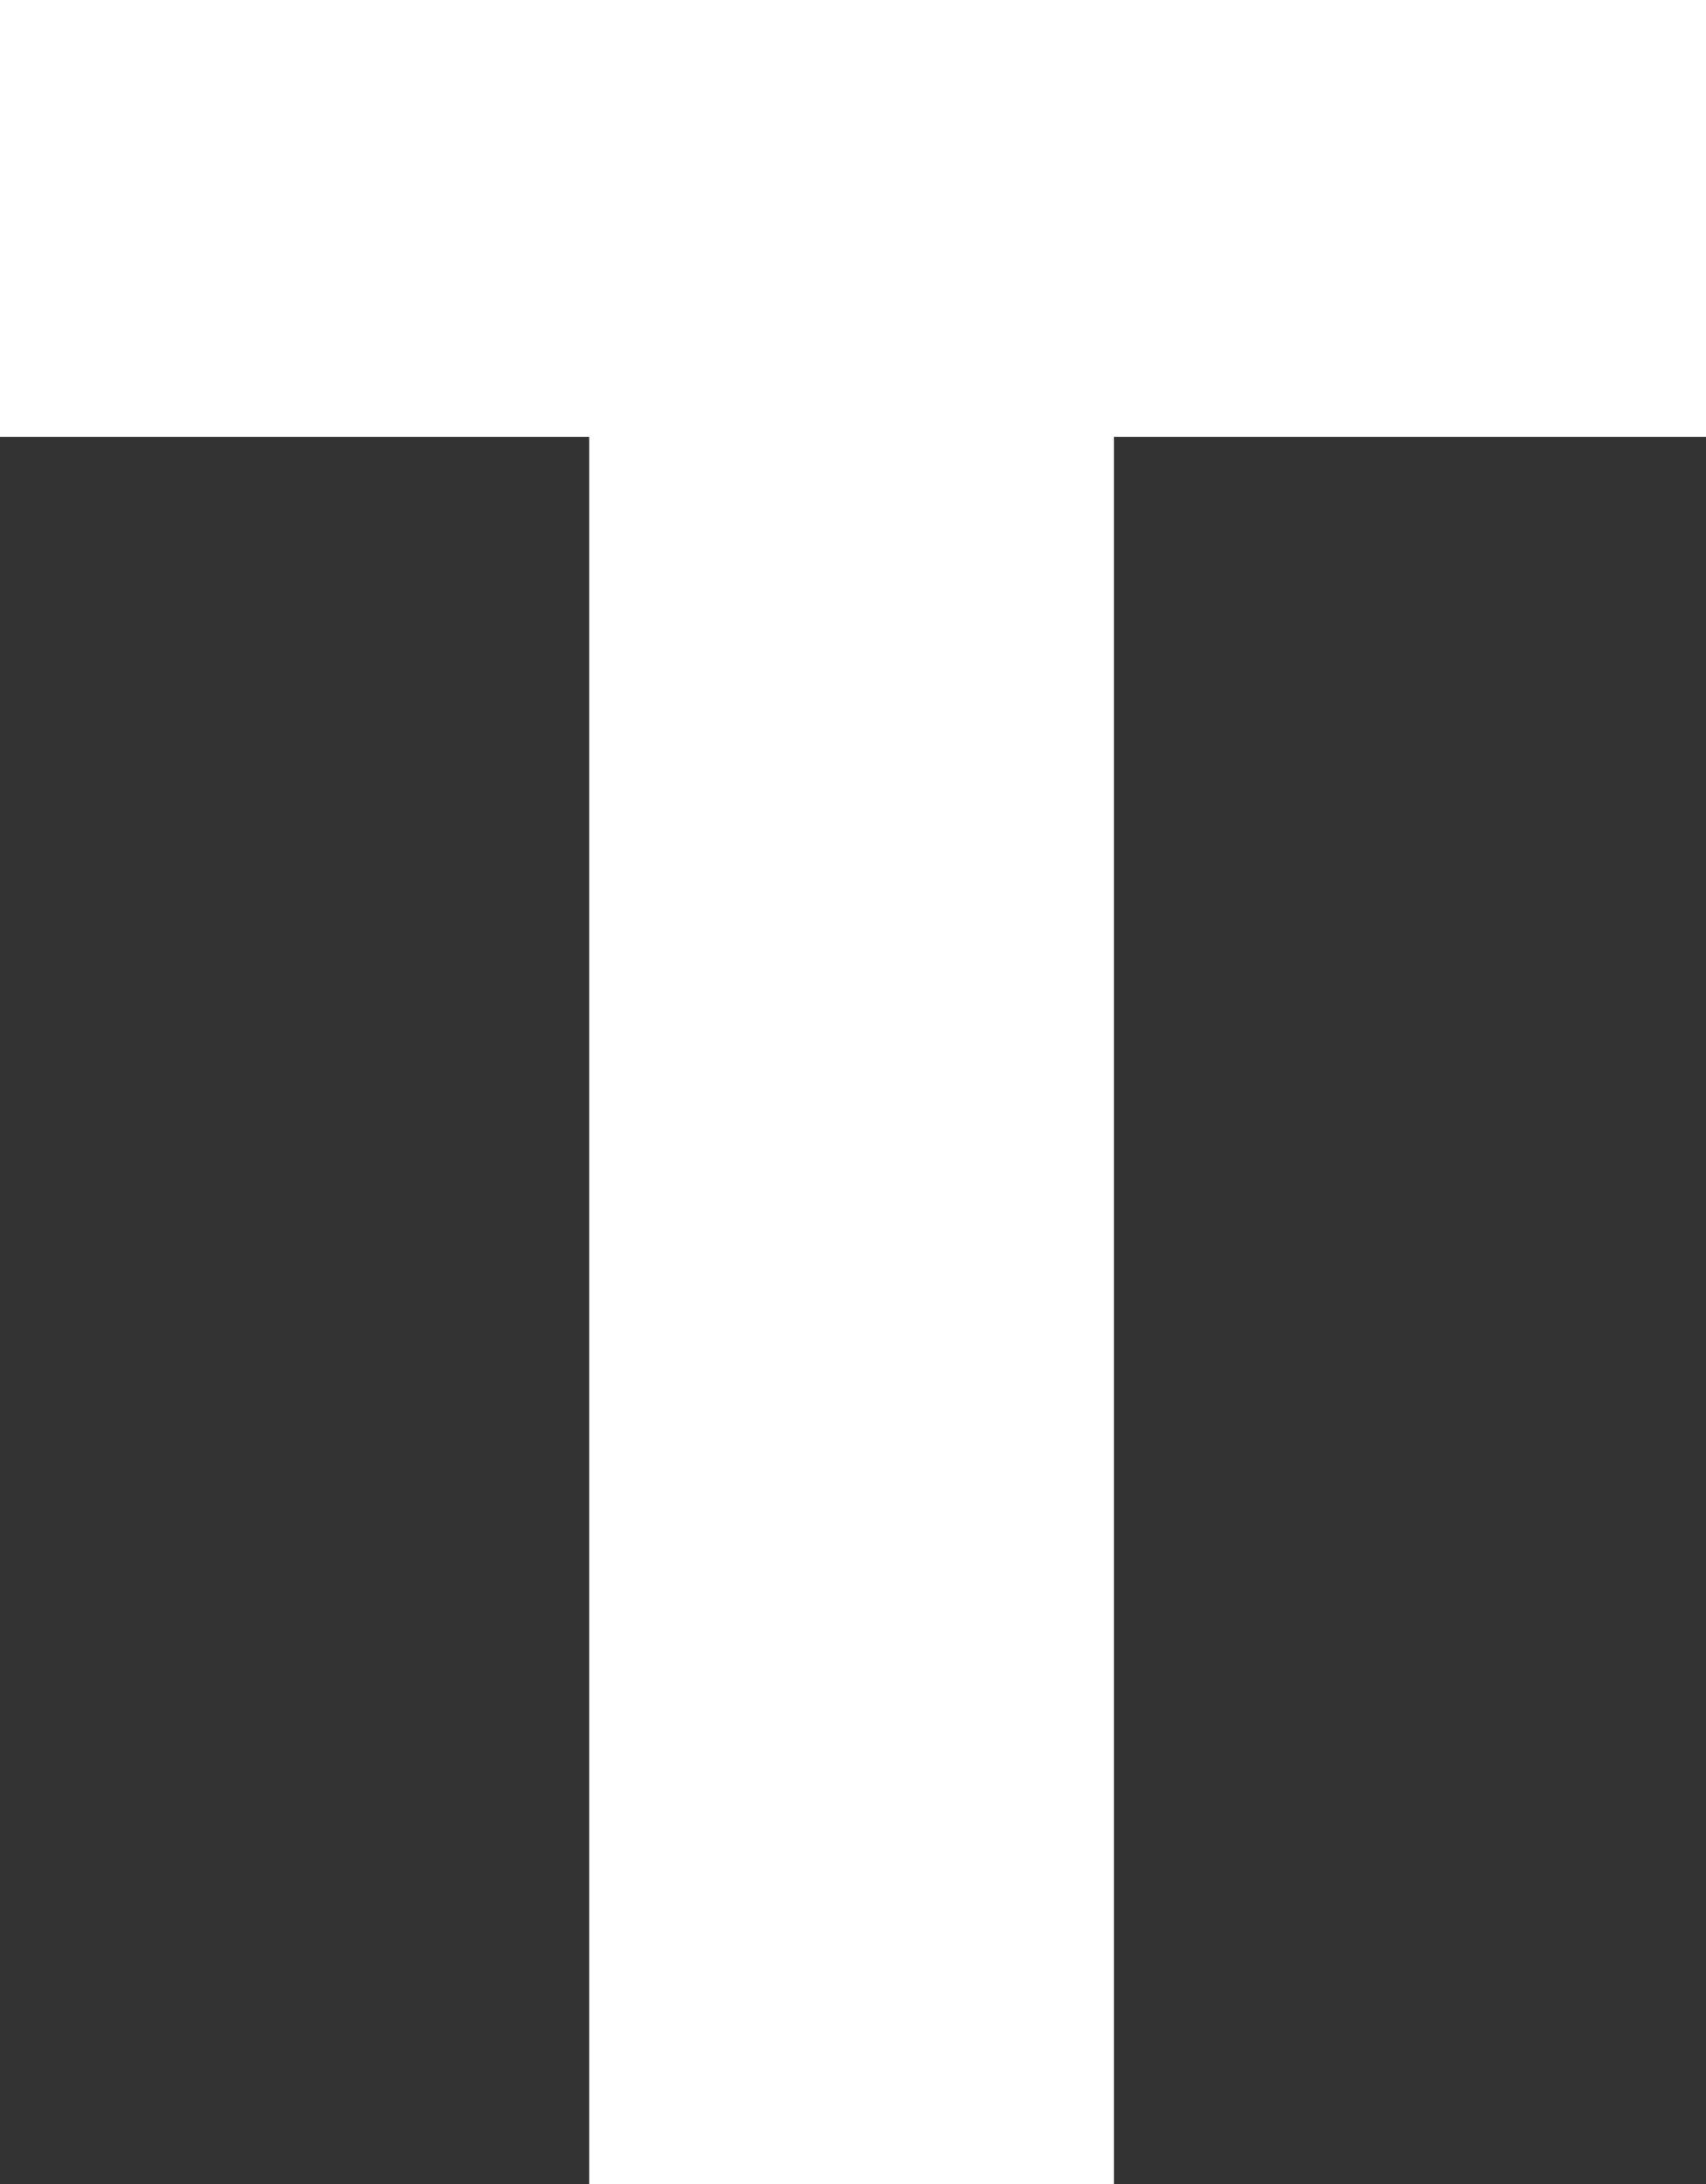
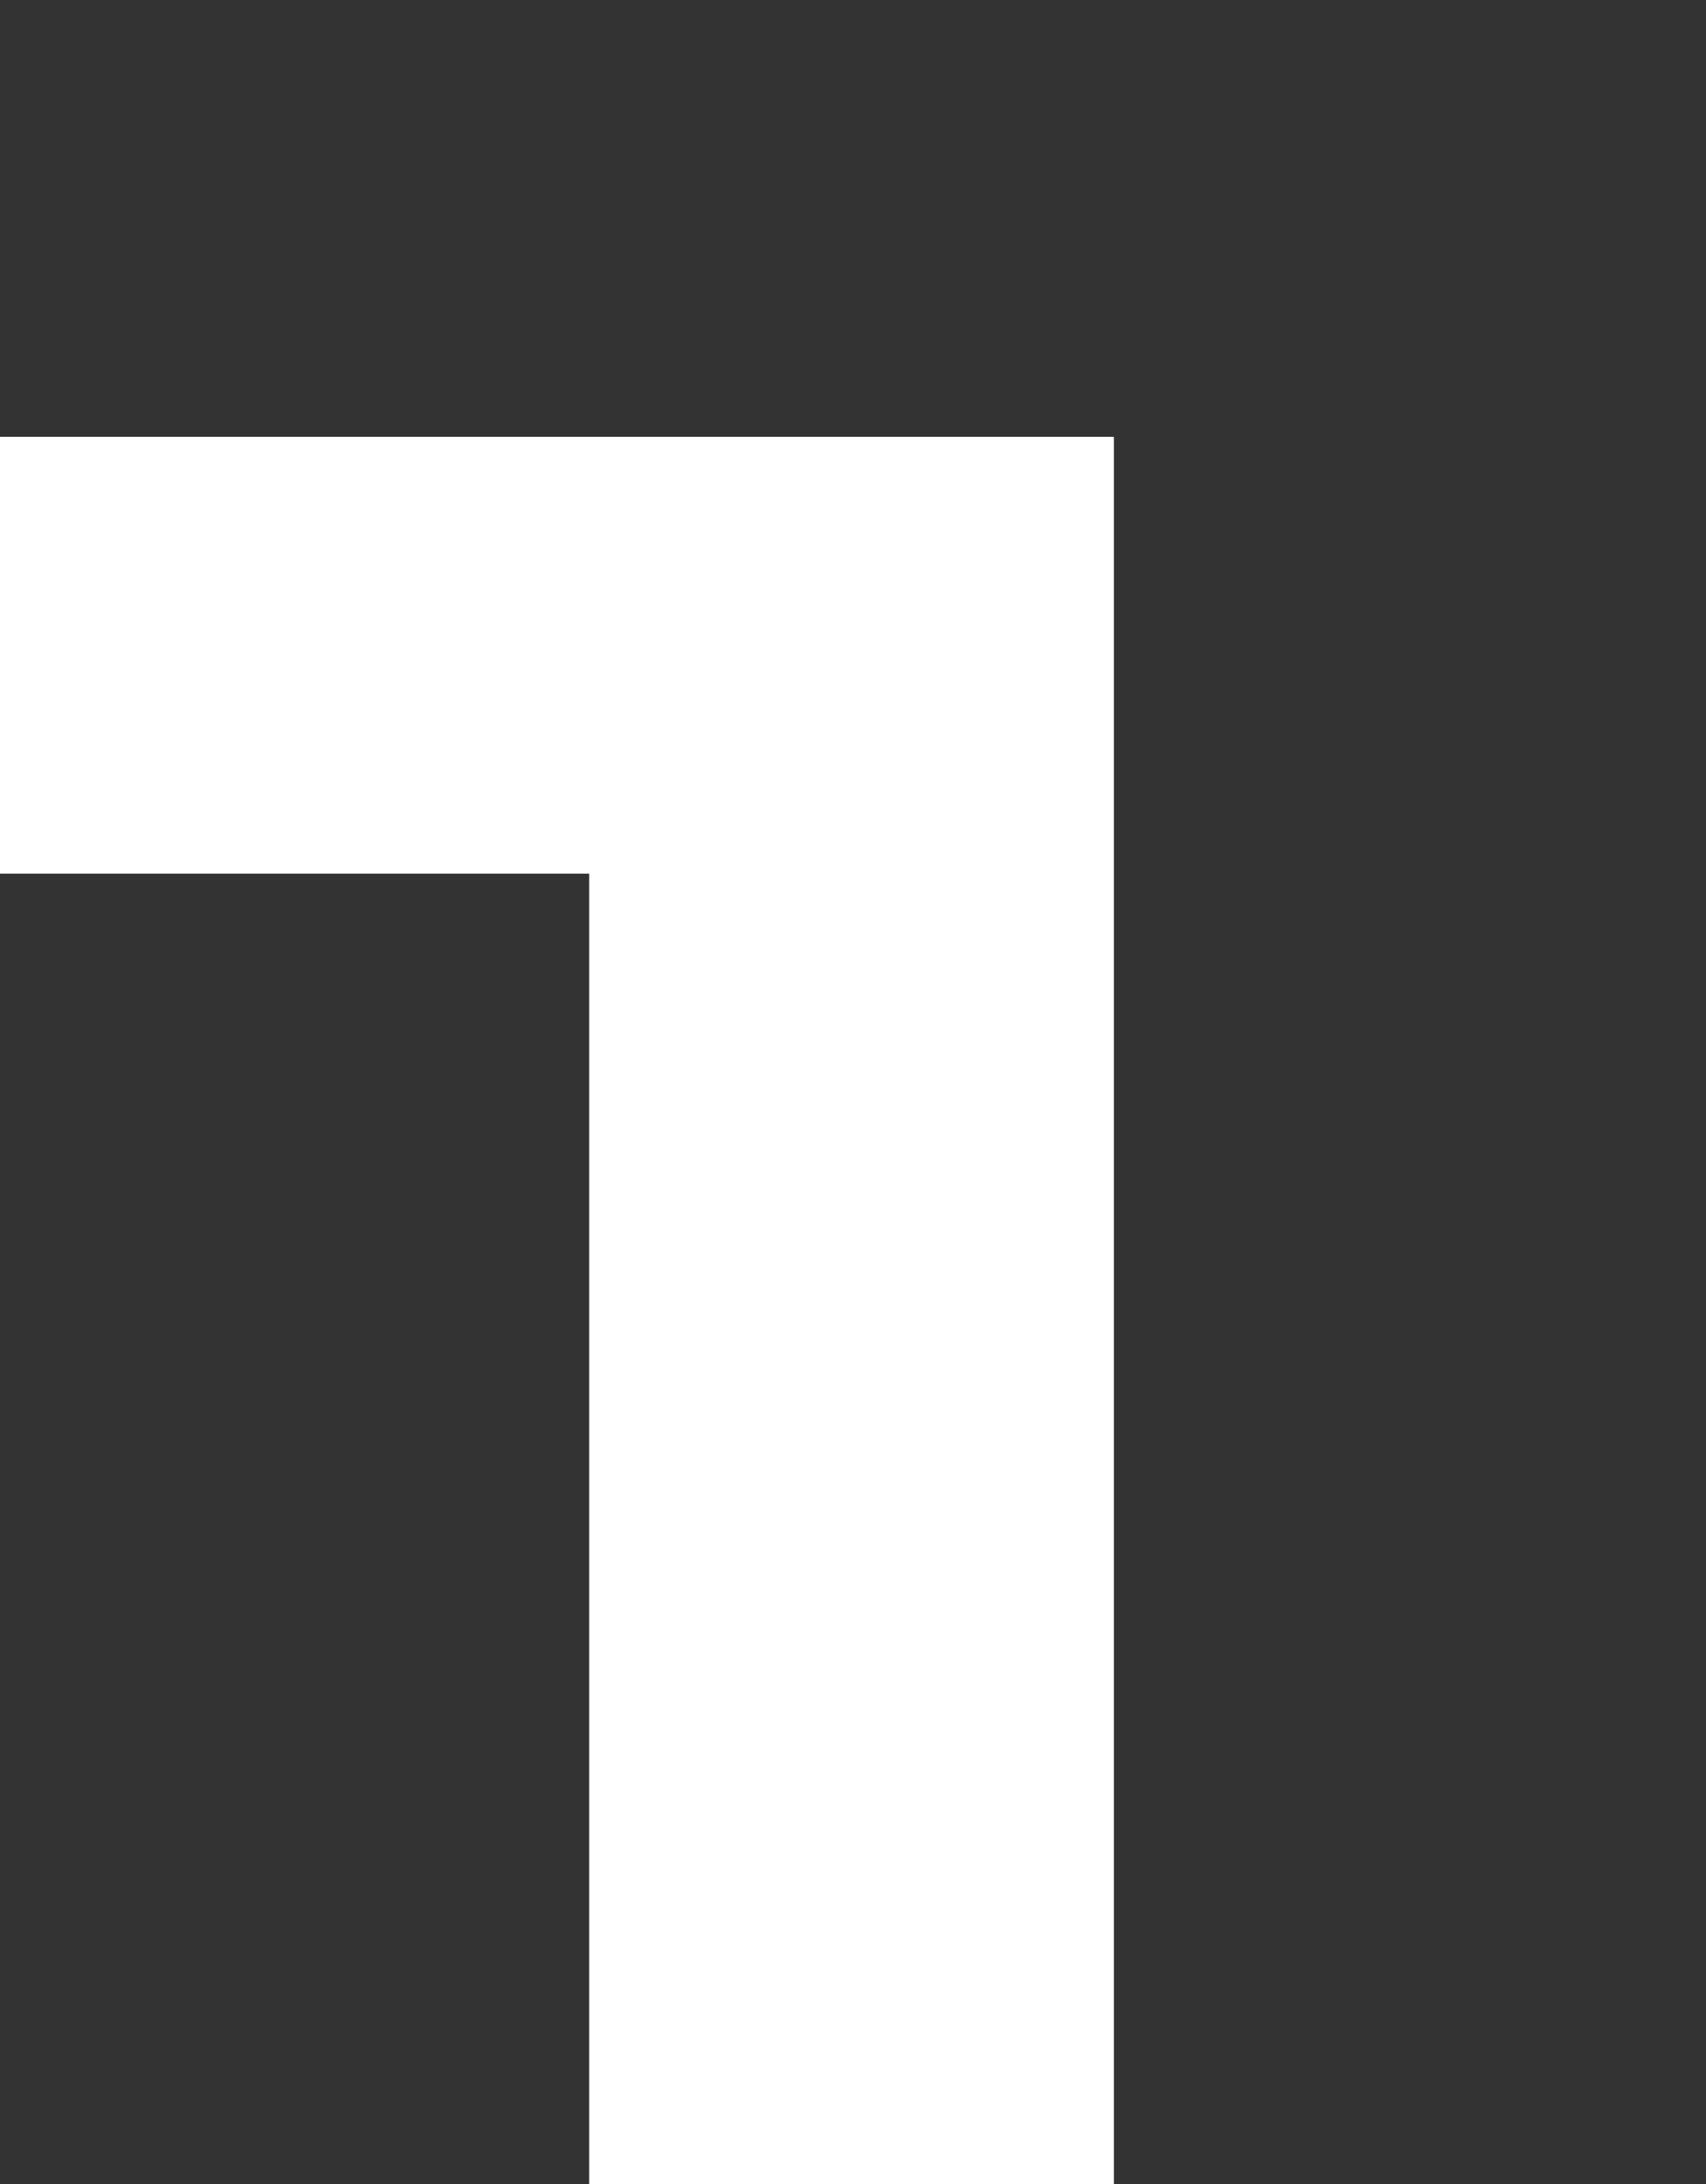
<svg xmlns="http://www.w3.org/2000/svg" width="52.38" height="67.05" viewBox="0 0 52.38 67.05">
  <rect x="0" y="0" width="52.38" height="67.05" fill="#333333" stroke="none" />
-   <path id="T_white" d="M-8.1,0H8.01V-53.64H26.19V-67.05H-26.19v13.41H-8.1Z" transform="translate(26.19 67.05)" fill="#fff" />
+   <path id="T_white" d="M-8.1,0H8.01V-53.64H26.19H-26.19v13.41H-8.1Z" transform="translate(26.19 67.05)" fill="#fff" />
</svg>